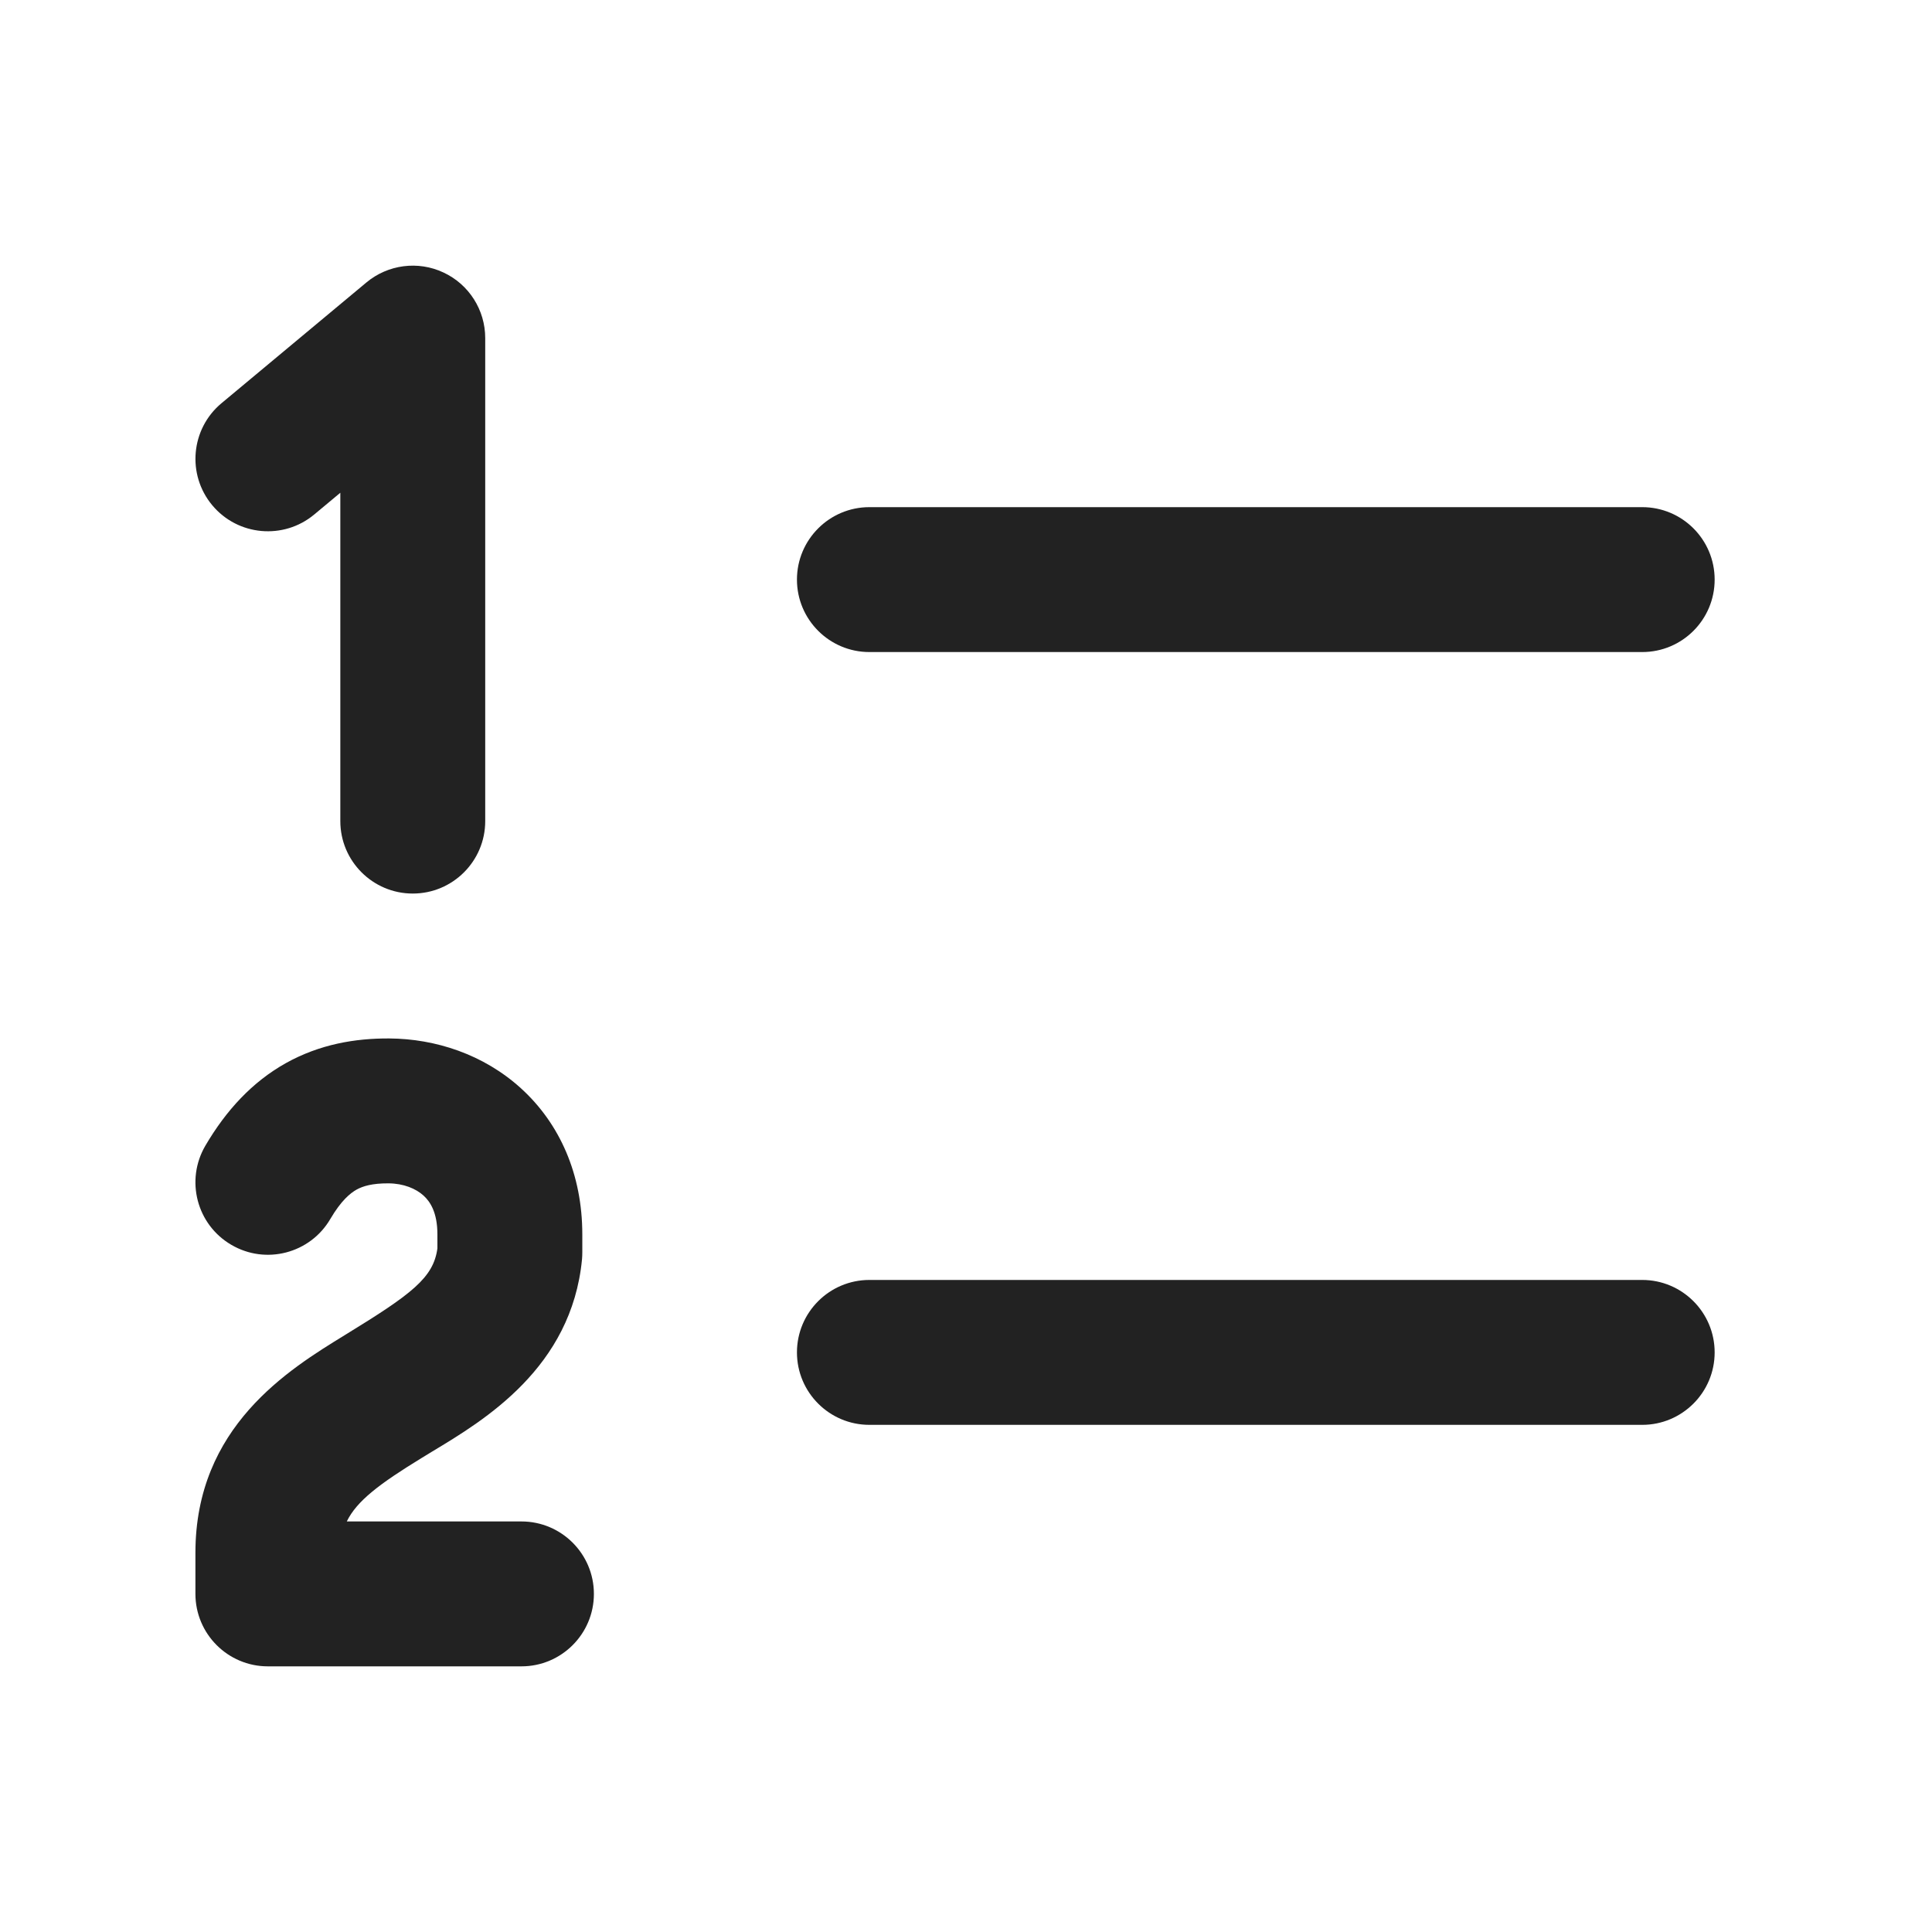
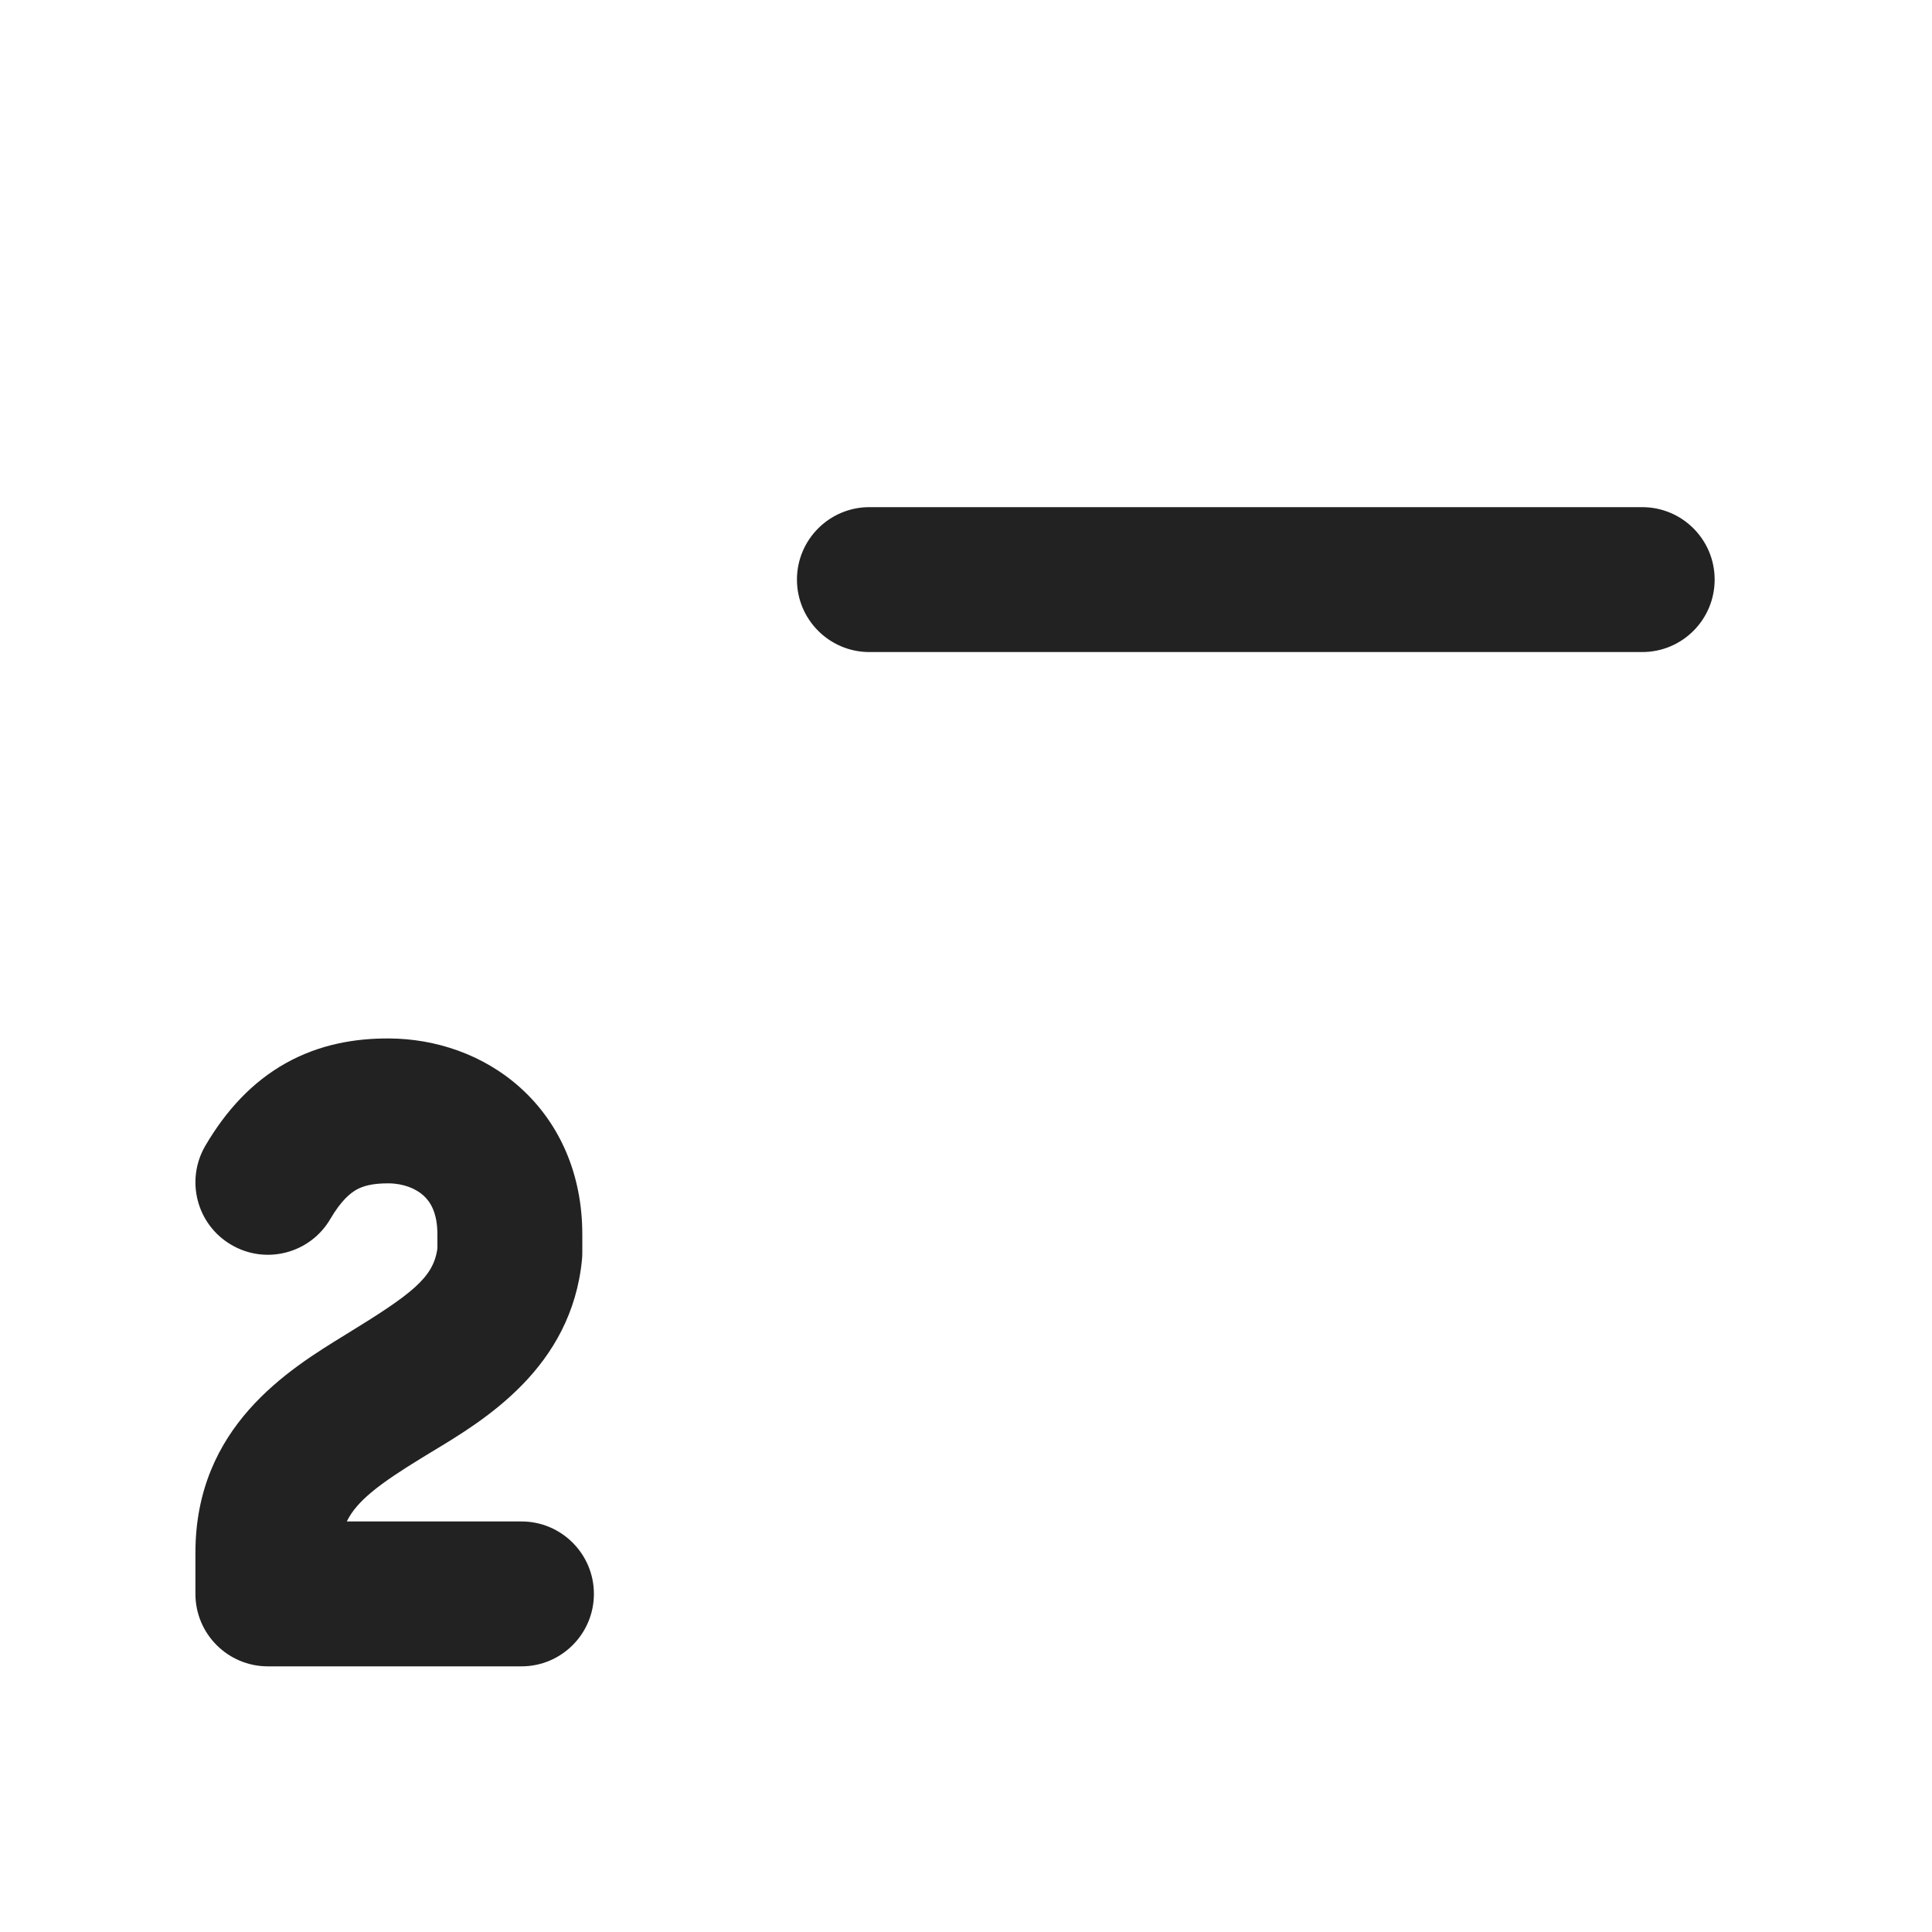
<svg xmlns="http://www.w3.org/2000/svg" width="20" height="20" viewBox="0 0 20 20" fill="none">
-   <path d="M5.023 3.5C5.023 3.209 4.855 2.944 4.591 2.821C4.328 2.697 4.016 2.738 3.793 2.924L2.293 4.174C1.975 4.439 1.932 4.912 2.197 5.23C2.462 5.548 2.935 5.591 3.253 5.326L3.523 5.101V8.5C3.523 8.914 3.859 9.25 4.273 9.25C4.687 9.25 5.023 8.914 5.023 8.5V3.5Z" fill="#222222" />
  <path d="M9 5.25C8.586 5.25 8.25 5.586 8.25 6C8.25 6.414 8.586 6.75 9 6.75H17C17.415 6.75 17.75 6.414 17.75 6C17.75 5.586 17.415 5.25 17 5.25H9Z" fill="#222222" />
-   <path d="M9 13.25C8.586 13.25 8.25 13.586 8.25 14C8.25 14.414 8.586 14.75 9 14.75H17C17.414 14.75 17.75 14.414 17.75 14C17.75 13.586 17.414 13.25 17 13.25H9Z" fill="#222222" />
  <path d="M3.691 12.315C3.627 12.351 3.532 12.427 3.42 12.618C3.211 12.976 2.751 13.096 2.394 12.886C2.036 12.677 1.917 12.217 2.126 11.86C2.34 11.495 2.611 11.2 2.96 11.005C3.31 10.81 3.677 10.748 4.03 10.75C4.507 10.753 5.006 10.914 5.394 11.267C5.795 11.632 6.028 12.157 6.028 12.778V12.964C6.028 12.988 6.027 13.012 6.025 13.036C5.917 14.159 5.013 14.702 4.476 15.025C4.436 15.049 4.398 15.072 4.363 15.094C3.927 15.361 3.693 15.538 3.59 15.75H5.398C5.812 15.75 6.148 16.086 6.148 16.5C6.148 16.914 5.812 17.25 5.398 17.25H2.773C2.359 17.25 2.023 16.914 2.023 16.5V16.074C2.023 14.769 2.989 14.177 3.571 13.82L3.579 13.815C4.262 13.396 4.487 13.228 4.528 12.923V12.778C4.528 12.55 4.452 12.438 4.385 12.377C4.305 12.304 4.177 12.251 4.022 12.25C3.852 12.249 3.756 12.279 3.691 12.315Z" fill="#222222" />
</svg>